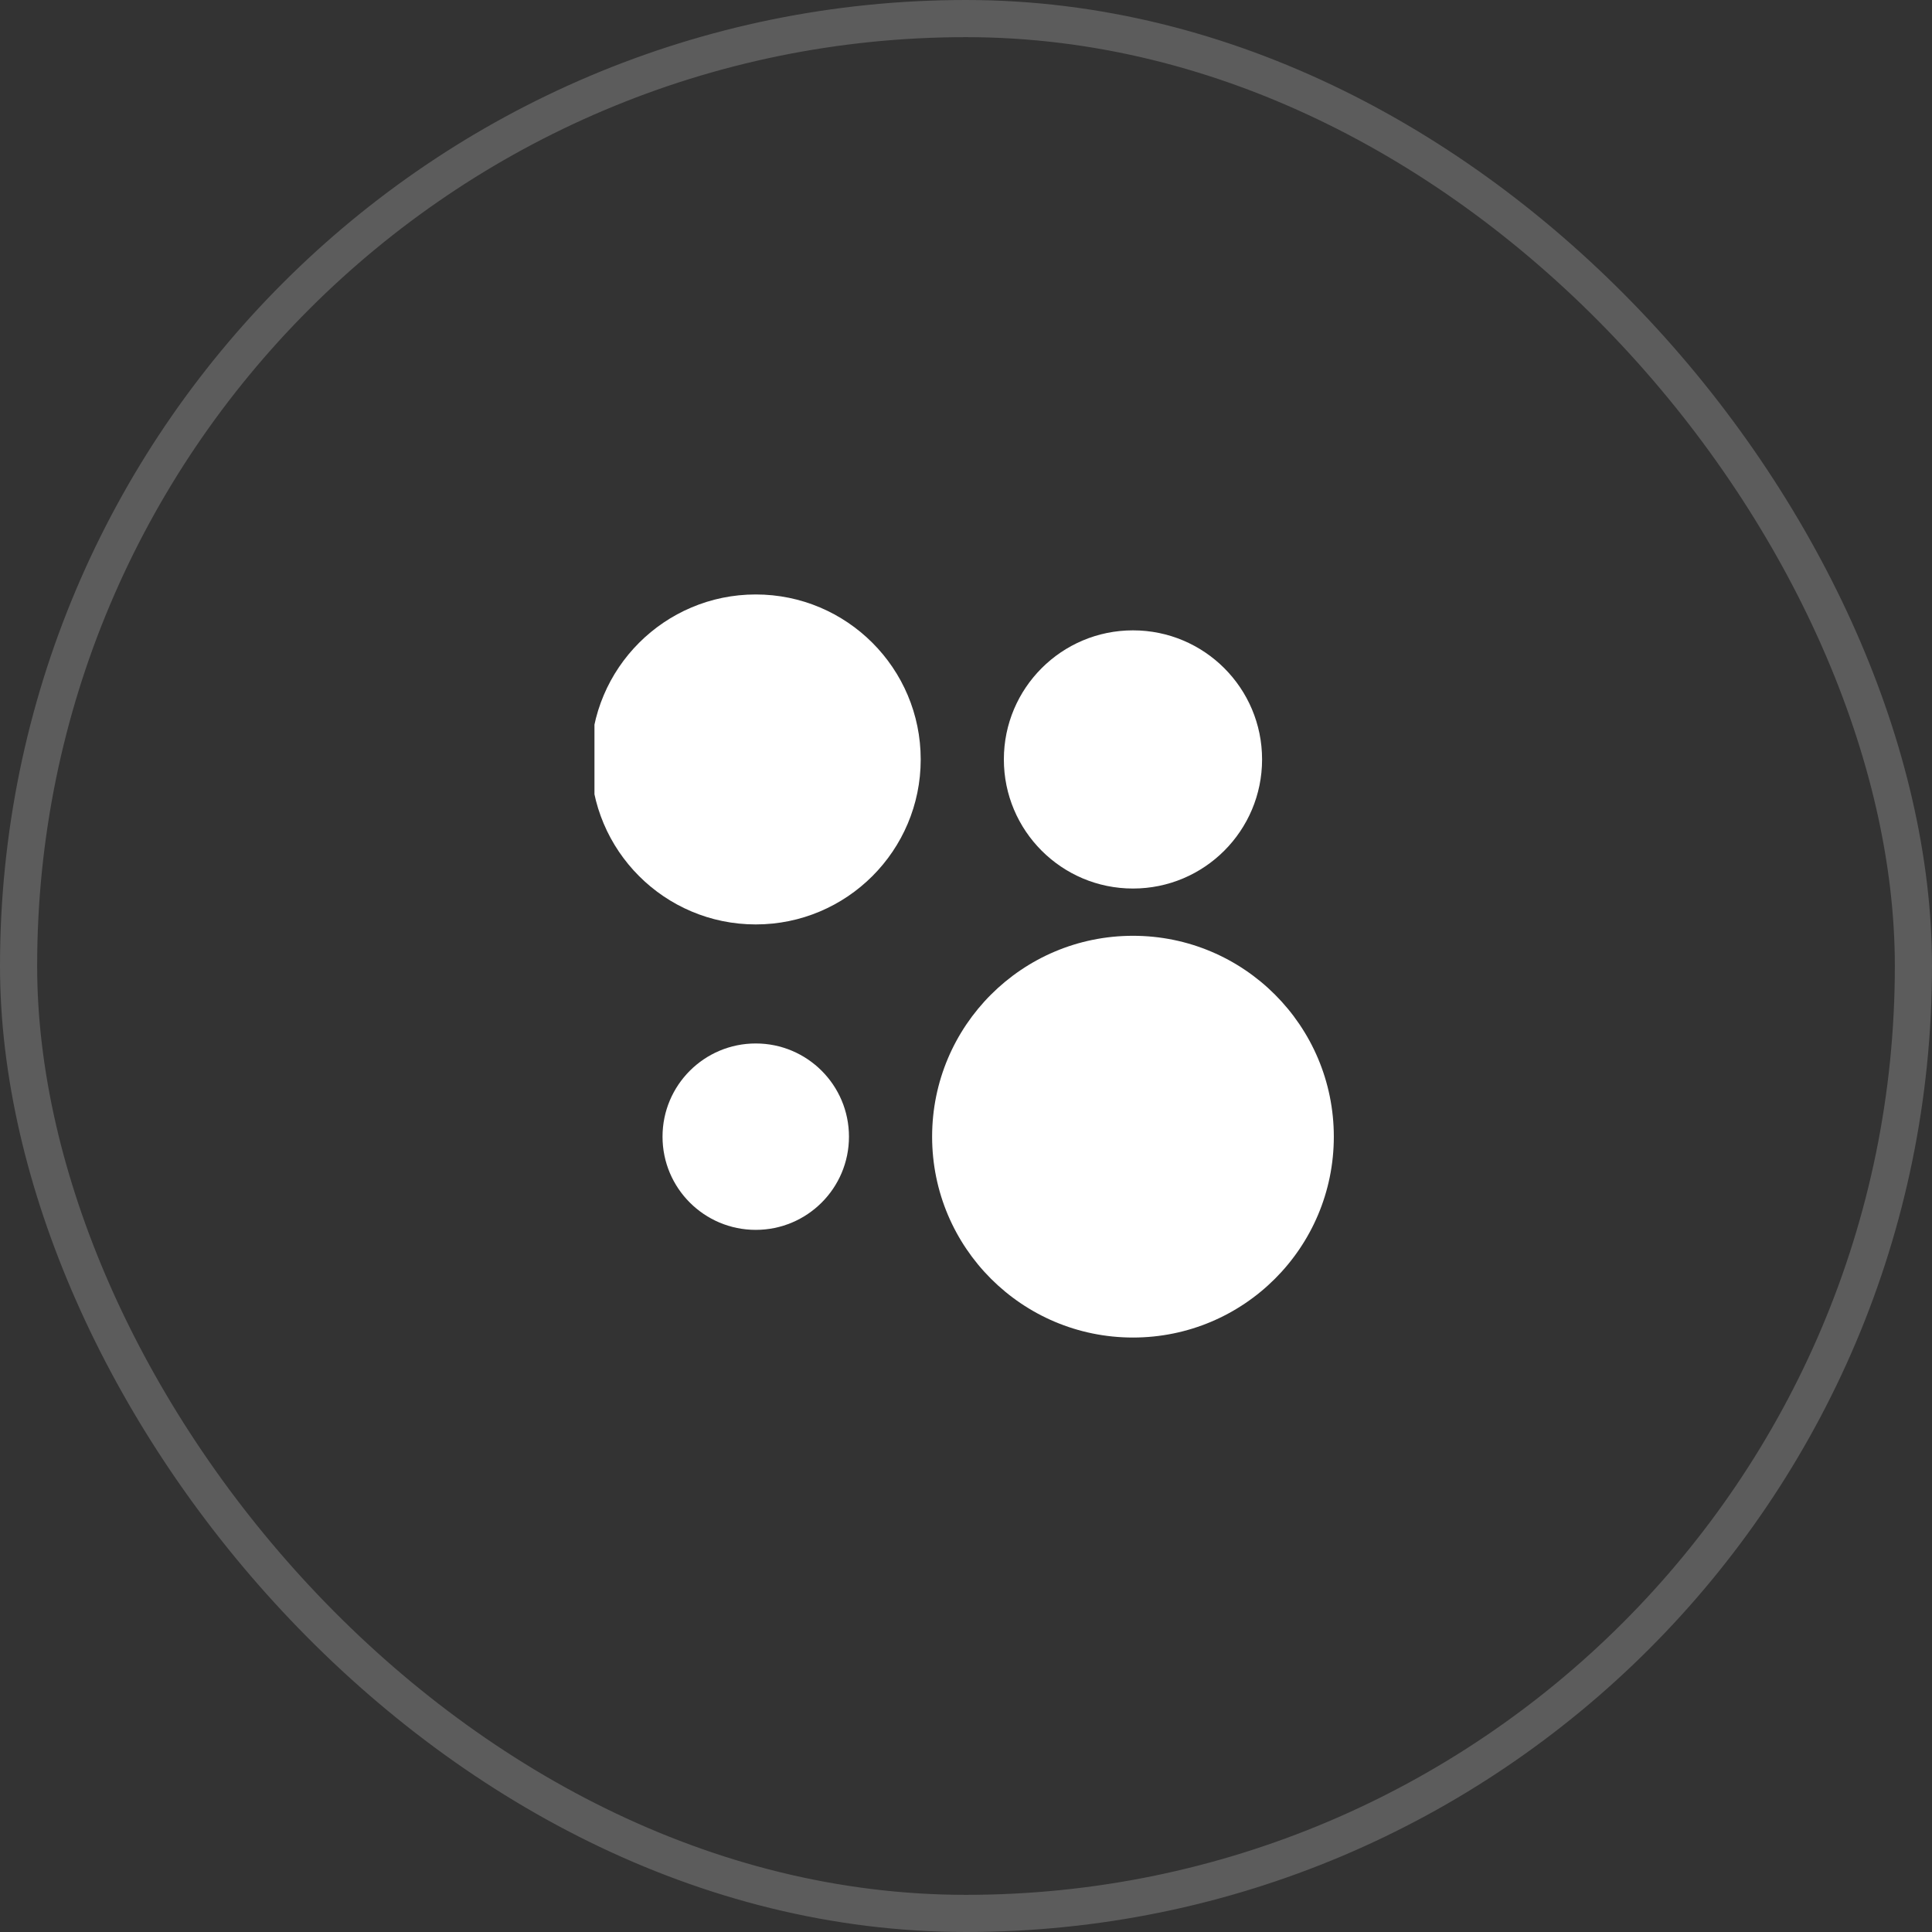
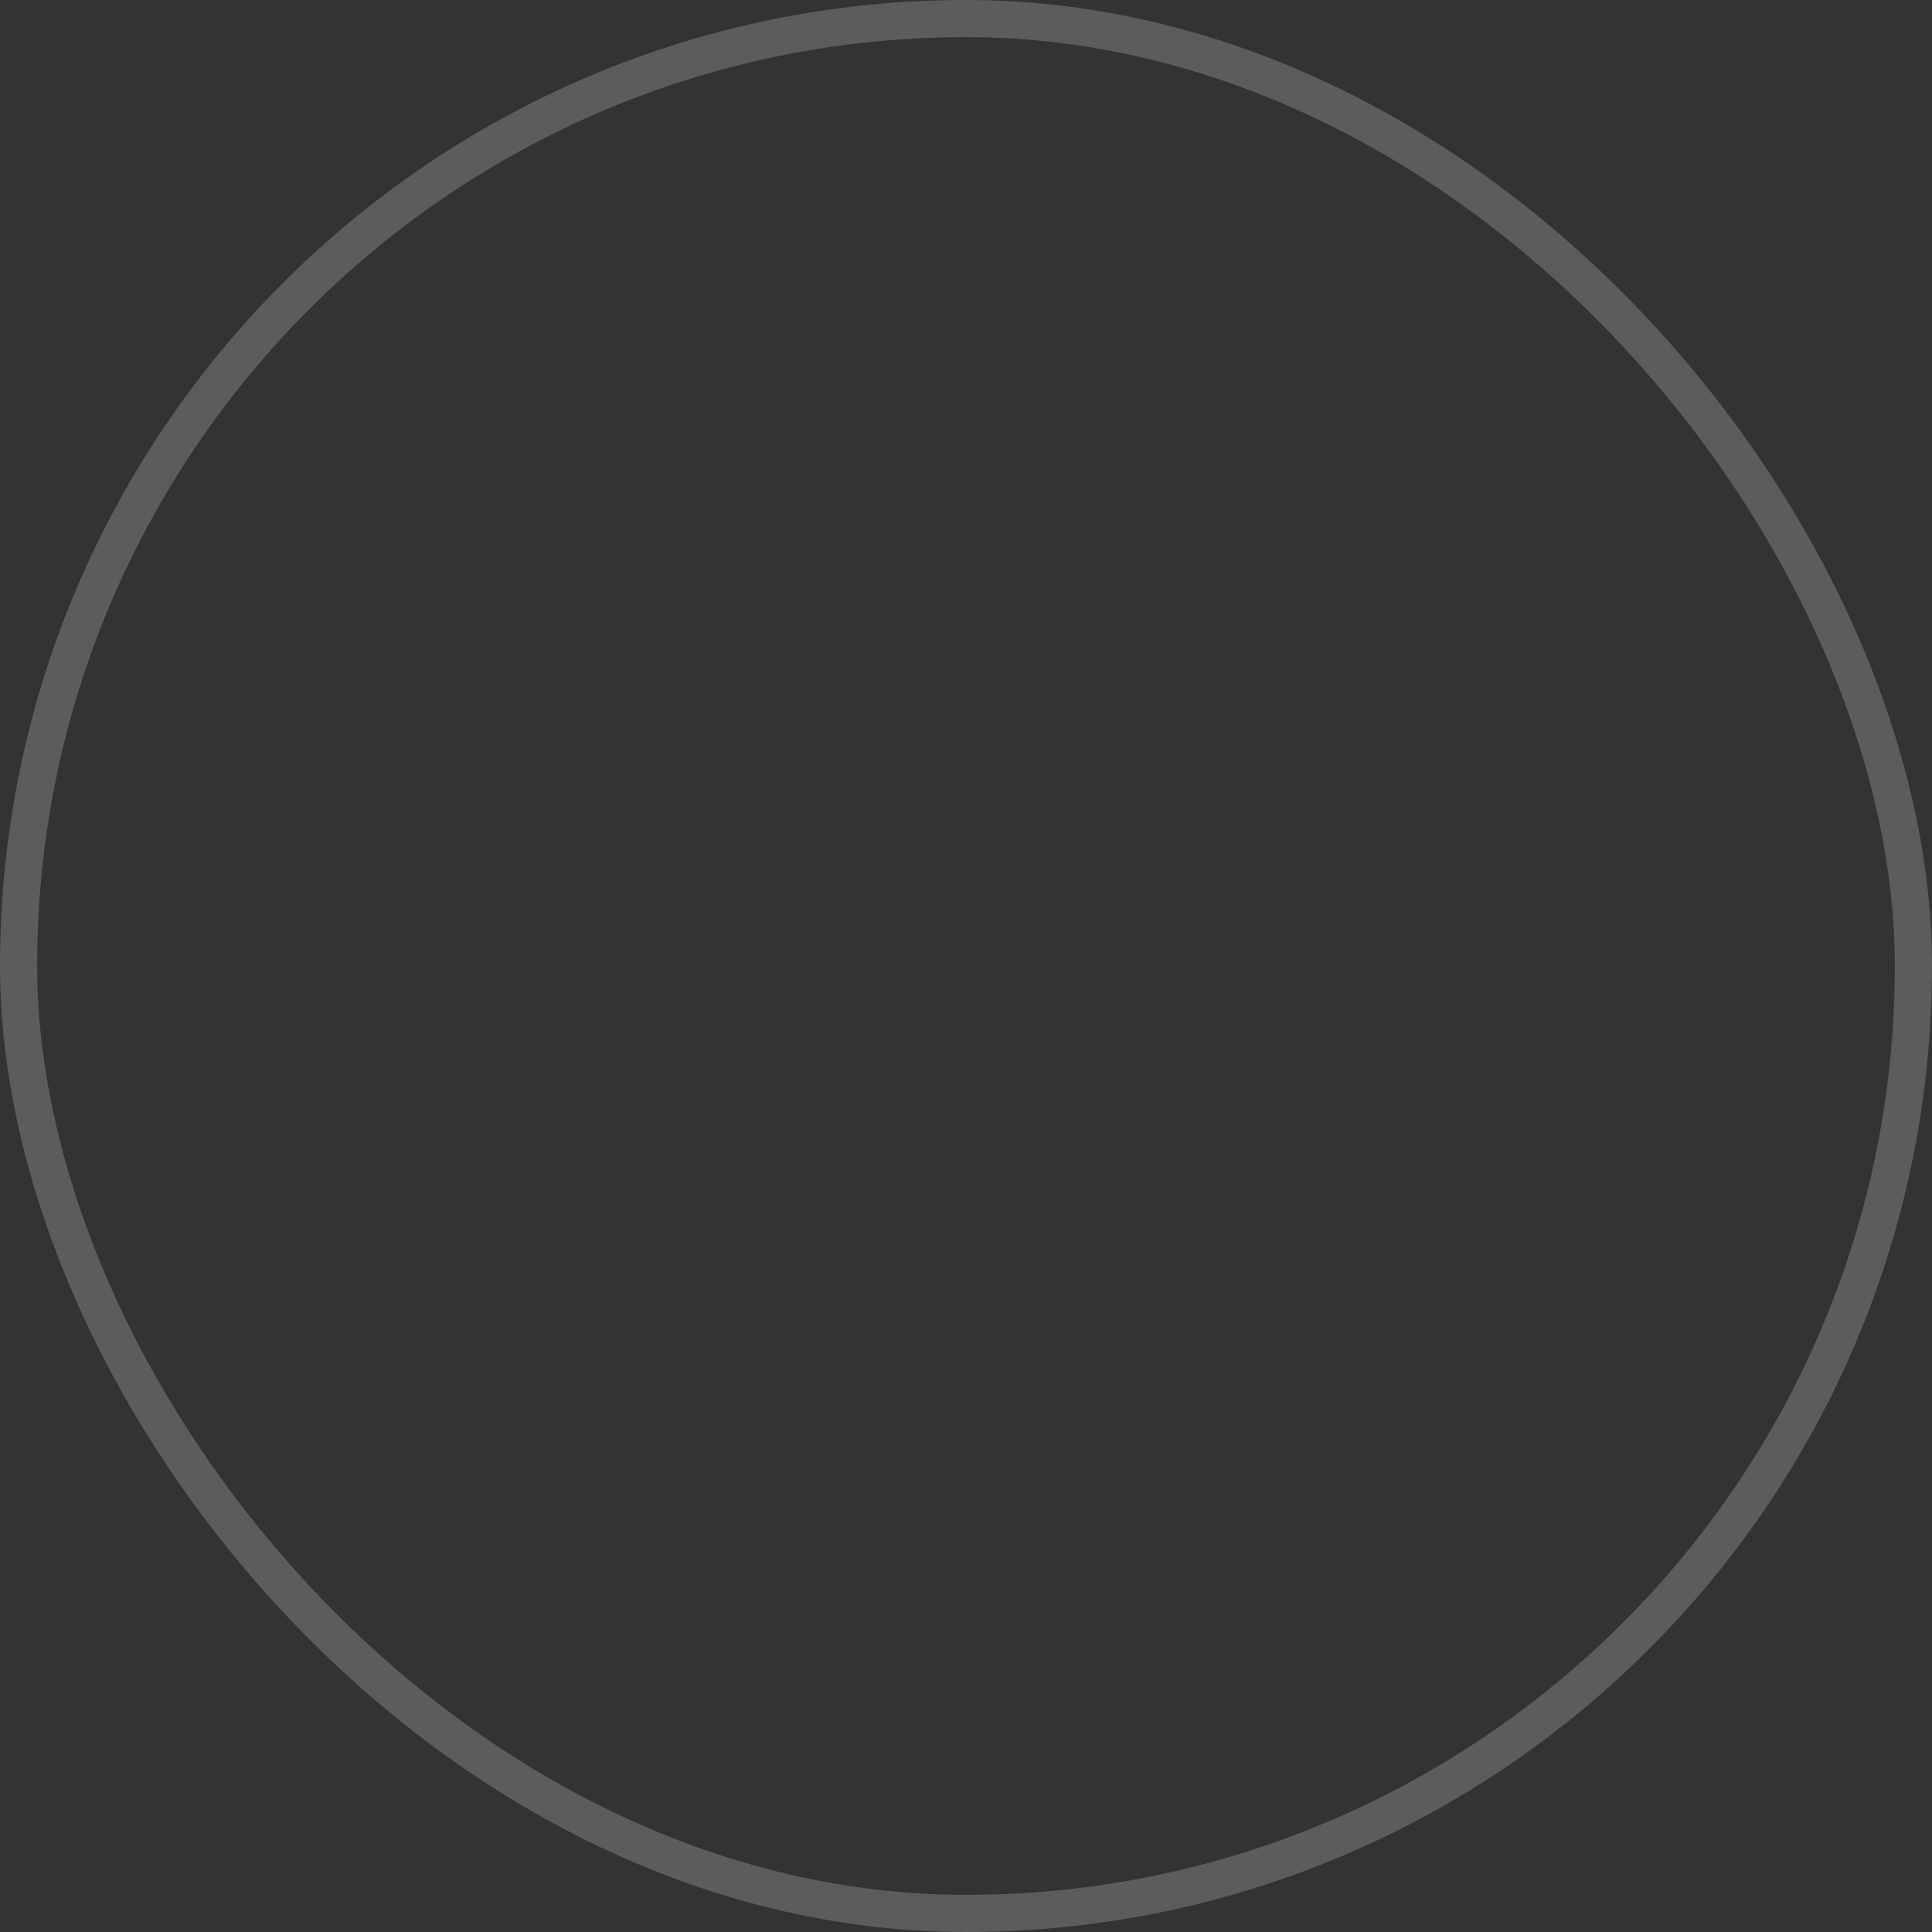
<svg xmlns="http://www.w3.org/2000/svg" width="52" height="52" viewBox="0 0 52 52" fill="none">
  <rect x="0" y="0" width="52" height="52" fill="#333333" stroke="none" />
  <rect x="0.5" y="0.5" width="51" height="51" rx="25.5" stroke="white" stroke-opacity="0.2" />
  <g clip-path="url(#clip0_1960_2014)">
    <path d="M24.781 20.441C24.781 22.893 22.793 24.881 20.341 24.881C17.889 24.881 15.9 22.893 15.9 20.441C15.9 17.988 17.889 16 20.341 16C22.793 16 24.781 17.988 24.781 20.441Z" fill="white" />
    <path d="M30.494 23.915C32.413 23.915 33.969 22.359 33.969 20.44C33.969 18.521 32.413 16.966 30.494 16.966C28.575 16.966 27.019 18.521 27.019 20.44C27.019 22.359 28.575 23.915 30.494 23.915Z" fill="white" />
    <path d="M35.9 30.594C35.9 33.58 33.48 36 30.494 36C27.508 36 25.088 33.58 25.088 30.594C25.088 27.608 27.508 25.187 30.494 25.187C33.48 25.187 35.9 27.608 35.9 30.594Z" fill="white" />
    <path d="M22.85 30.594C22.85 31.979 21.727 33.102 20.341 33.102C18.955 33.102 17.832 31.979 17.832 30.594C17.832 29.208 18.955 28.085 20.341 28.085C21.727 28.085 22.85 29.208 22.85 30.594Z" fill="white" />
  </g>
  <defs>
    <clipPath id="clip0_1960_2014">
-       <rect width="20" height="20" fill="white" transform="translate(16 16)" />
-     </clipPath>
+       </clipPath>
  </defs>
</svg>